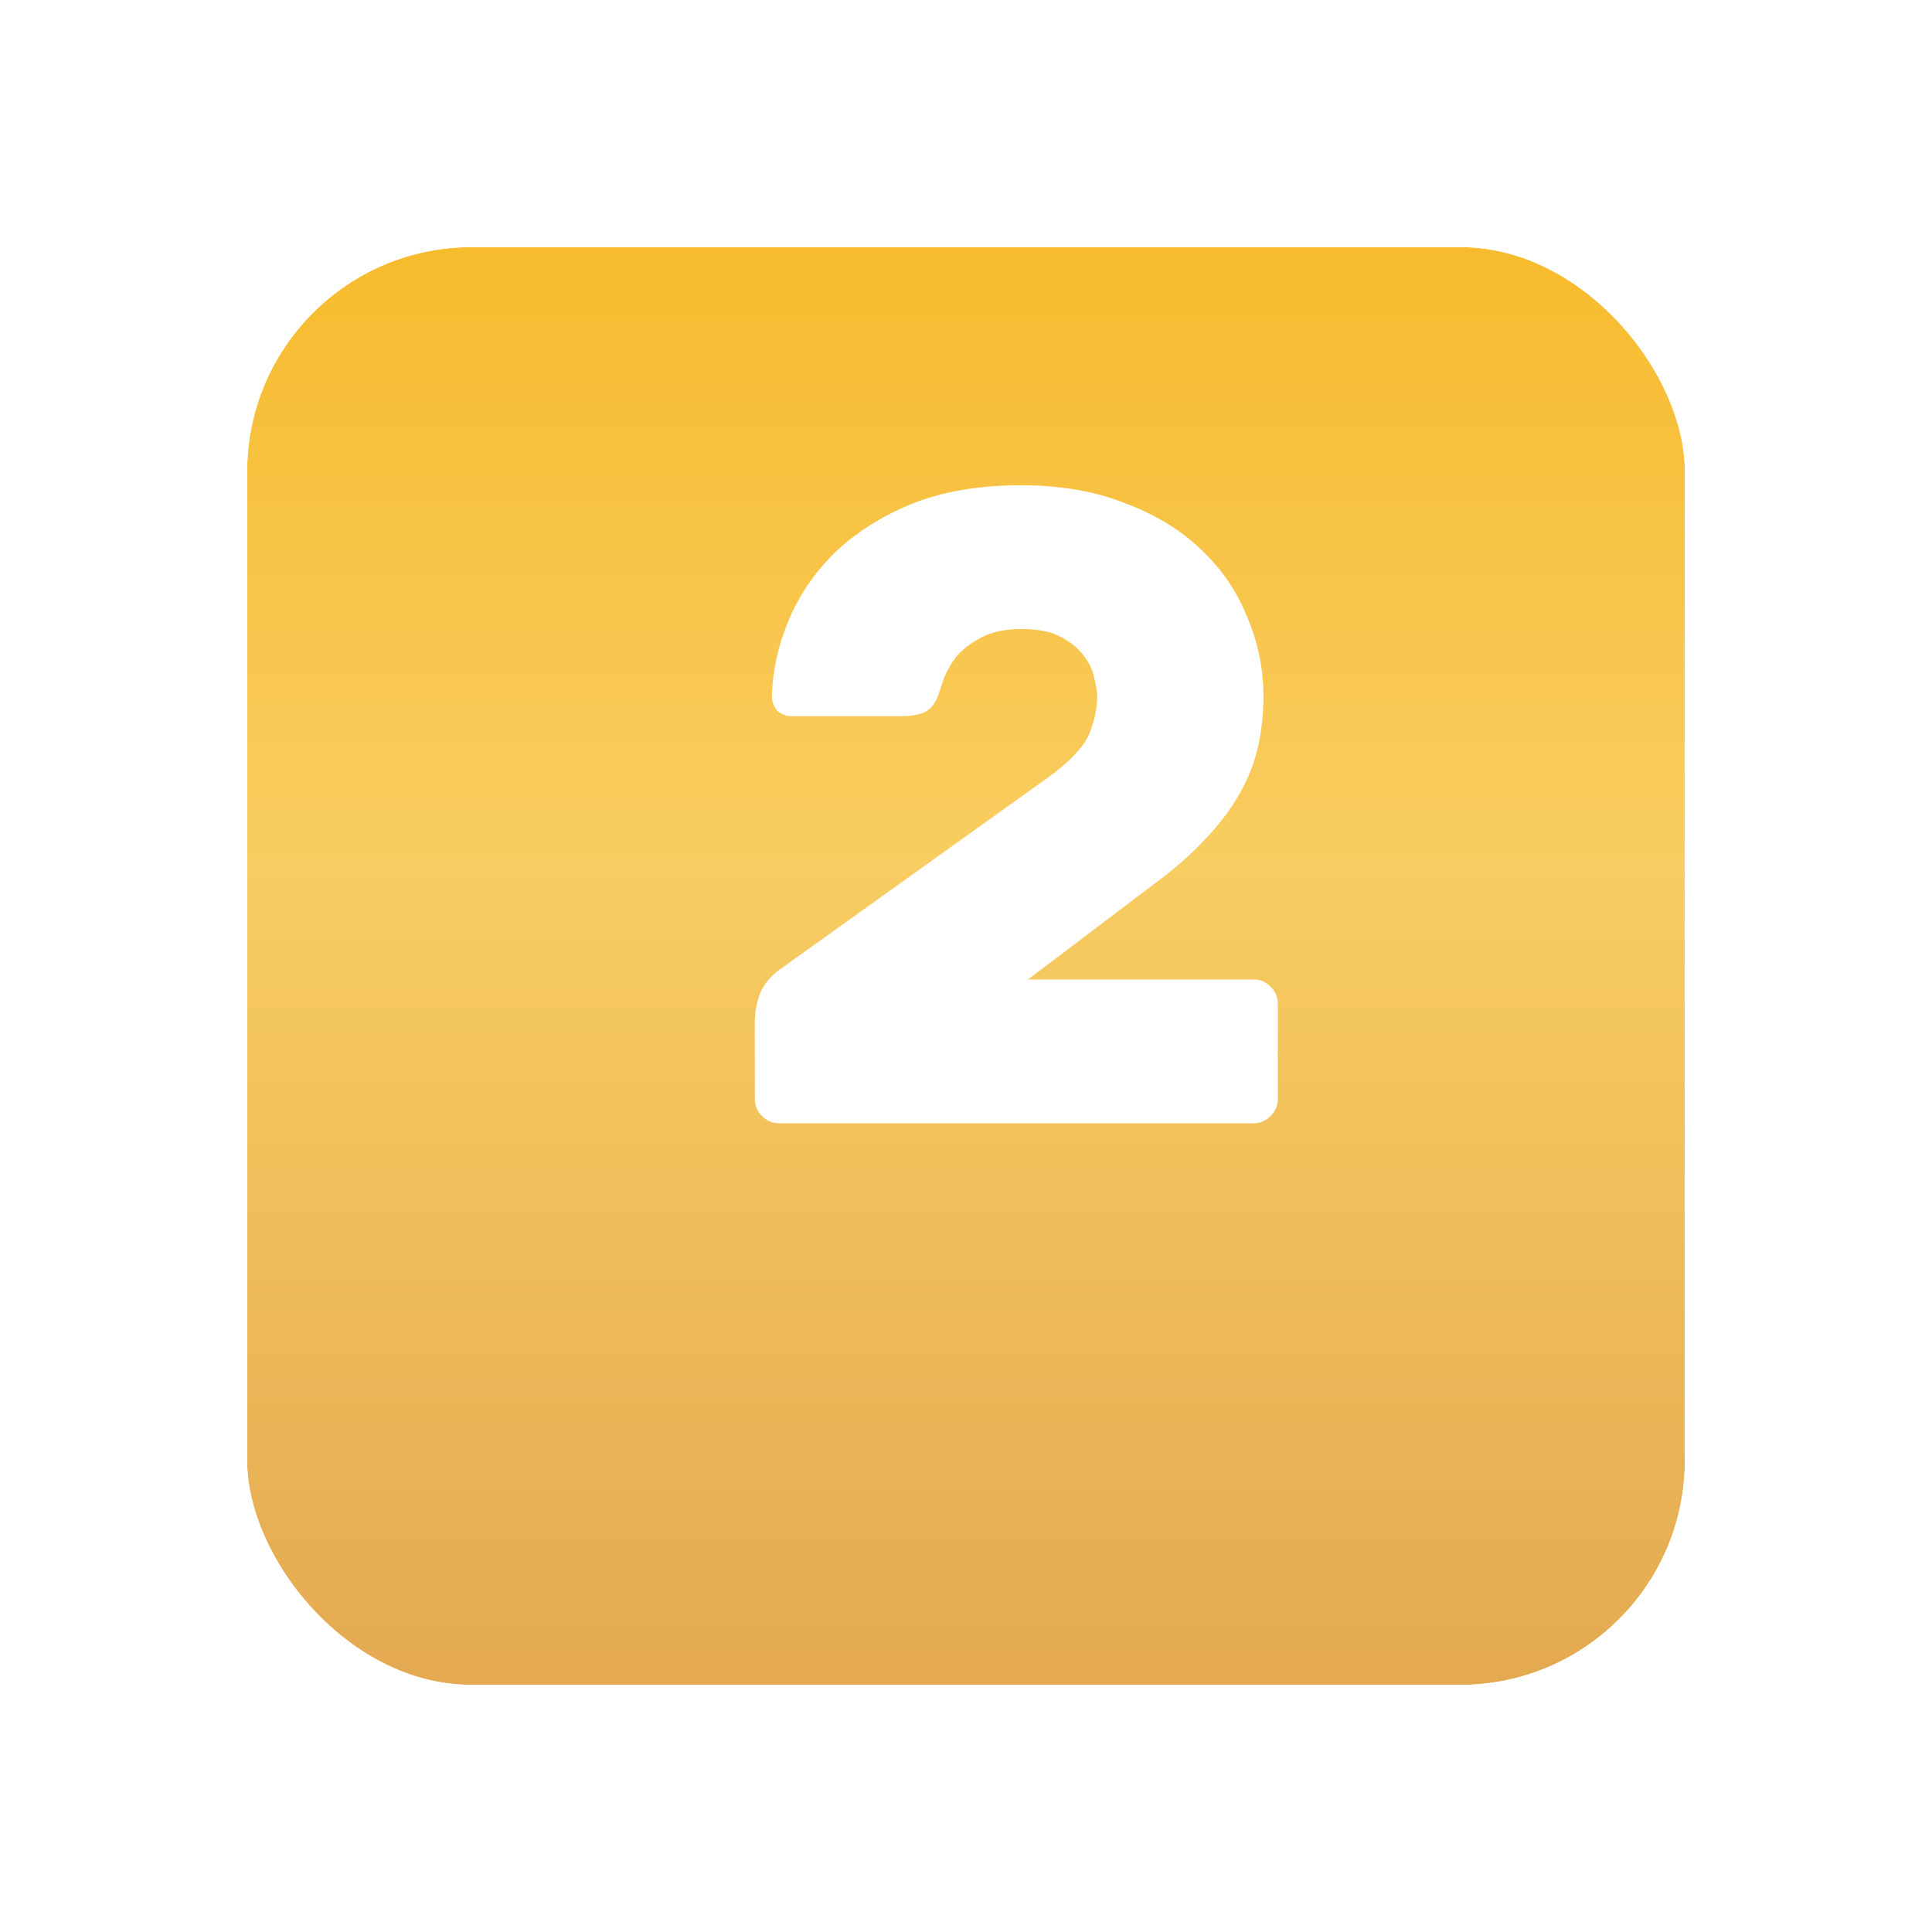
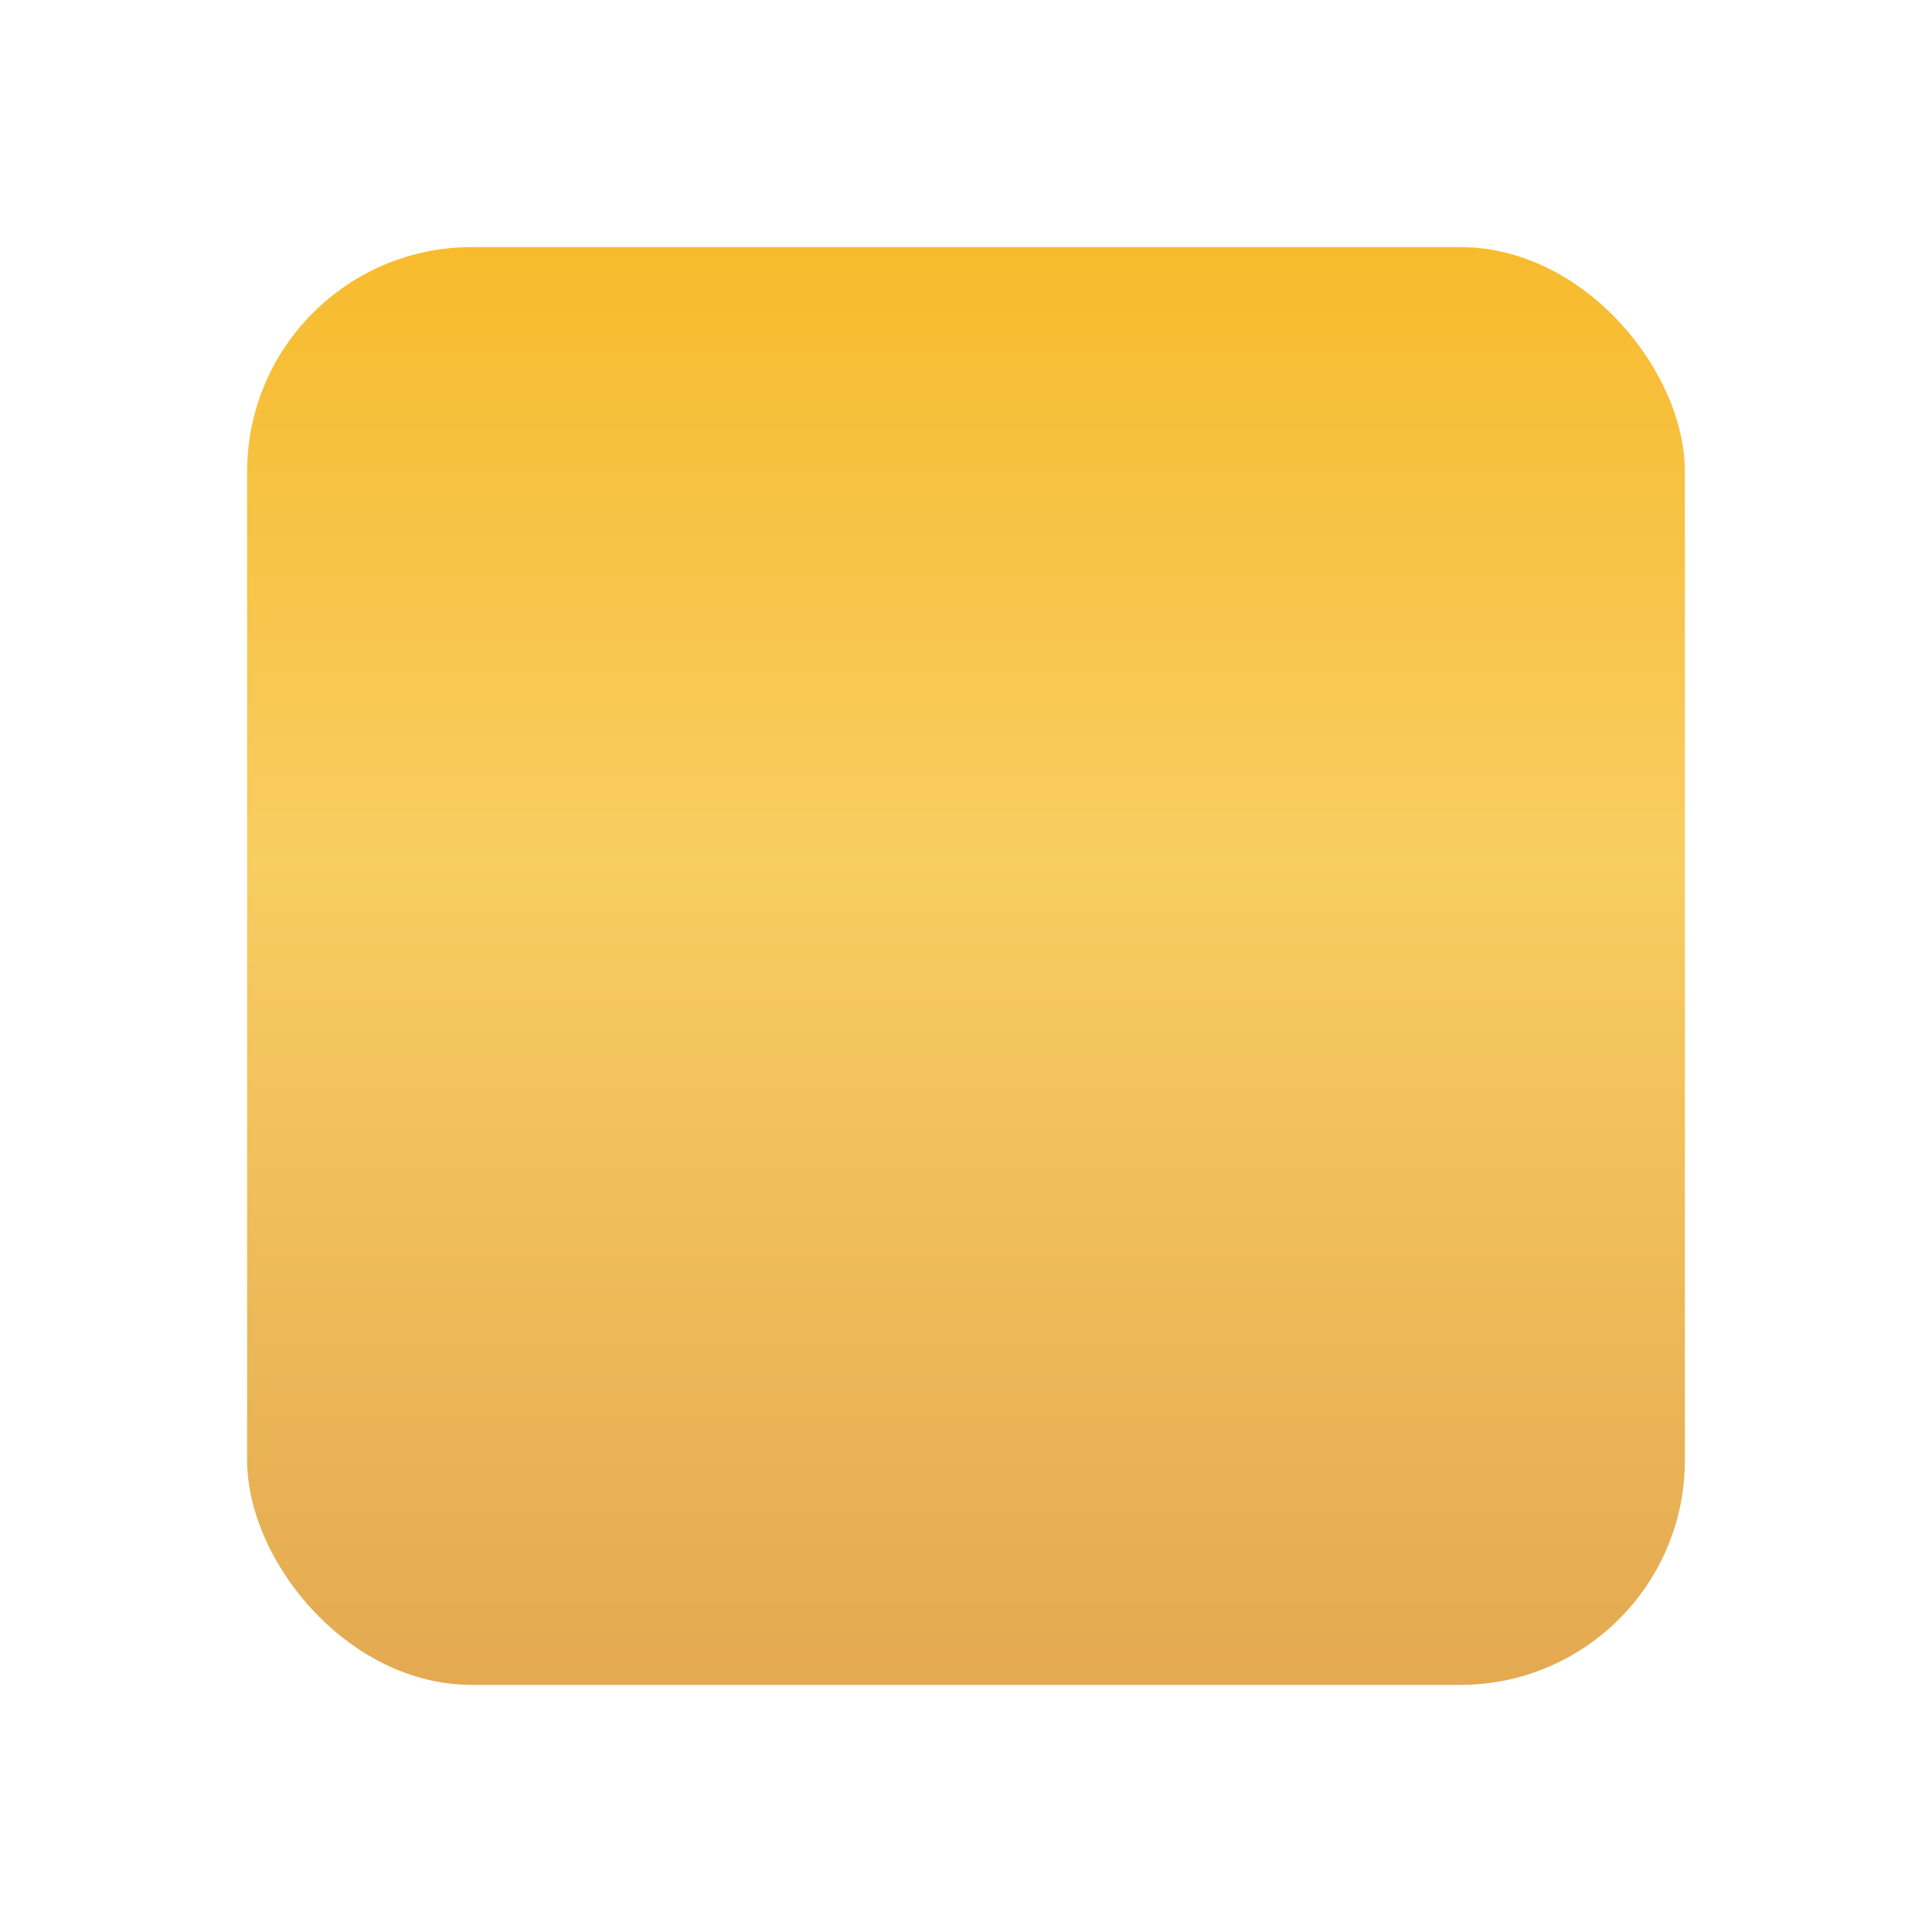
<svg xmlns="http://www.w3.org/2000/svg" width="86" height="86" viewBox="0 0 86 86" fill="none">
  <g filter="url(#filter0_d_36_100)">
    <rect x="11" y="4" width="64" height="64" rx="10" fill="url(#paint0_linear_36_100)" />
-     <rect x="9.5" y="2.5" width="67" height="67" rx="11.5" stroke="white" stroke-width="3" />
  </g>
-   <path d="M56.24 31C56.24 31.773 56.16 32.52 56 33.24C55.84 33.96 55.56 34.667 55.16 35.36C54.787 36.027 54.28 36.693 53.64 37.36C53.027 38.027 52.267 38.693 51.36 39.36L45.76 43.6H55.8C56.093 43.6 56.347 43.707 56.56 43.92C56.773 44.133 56.88 44.387 56.88 44.68V48.92C56.88 49.213 56.773 49.467 56.56 49.68C56.347 49.893 56.093 50 55.8 50H34.68C34.387 50 34.133 49.893 33.92 49.68C33.707 49.467 33.6 49.213 33.6 48.92V45.48C33.6 45.053 33.68 44.627 33.84 44.2C34.027 43.773 34.333 43.413 34.76 43.12L46.72 34.56C47.653 33.867 48.24 33.24 48.48 32.68C48.72 32.093 48.84 31.533 48.84 31C48.84 30.813 48.8 30.56 48.72 30.24C48.667 29.893 48.52 29.56 48.28 29.24C48.04 28.893 47.693 28.6 47.24 28.36C46.813 28.12 46.227 28 45.48 28C44.733 28 44.12 28.133 43.64 28.4C43.187 28.64 42.827 28.92 42.56 29.24C42.32 29.56 42.133 29.893 42 30.24C41.893 30.56 41.813 30.8 41.76 30.96C41.627 31.333 41.413 31.587 41.12 31.72C40.853 31.827 40.533 31.88 40.16 31.88H35.24C35 31.88 34.787 31.8 34.6 31.64C34.44 31.453 34.36 31.24 34.36 31C34.387 29.88 34.627 28.773 35.08 27.68C35.533 26.56 36.213 25.547 37.12 24.64C38.053 23.733 39.2 23 40.56 22.44C41.947 21.88 43.573 21.6 45.44 21.6C47.2 21.6 48.747 21.867 50.08 22.4C51.44 22.907 52.573 23.6 53.48 24.48C54.387 25.333 55.067 26.333 55.52 27.48C56 28.6 56.24 29.773 56.24 31Z" fill="white" />
  <defs>
    <filter id="filter0_d_36_100" x="0" y="0" width="86" height="86" filterUnits="userSpaceOnUse" color-interpolation-filters="sRGB">
      <feFlood flood-opacity="0" result="BackgroundImageFix" />
      <feColorMatrix in="SourceAlpha" type="matrix" values="0 0 0 0 0 0 0 0 0 0 0 0 0 0 0 0 0 0 127 0" result="hardAlpha" />
      <feOffset dy="7" />
      <feGaussianBlur stdDeviation="4" />
      <feComposite in2="hardAlpha" operator="out" />
      <feColorMatrix type="matrix" values="0 0 0 0 0 0 0 0 0 0 0 0 0 0 0 0 0 0 0.15 0" />
      <feBlend mode="normal" in2="BackgroundImageFix" result="effect1_dropShadow_36_100" />
      <feBlend mode="normal" in="SourceGraphic" in2="effect1_dropShadow_36_100" result="shape" />
    </filter>
    <linearGradient id="paint0_linear_36_100" x1="43" y1="4" x2="43" y2="68" gradientUnits="userSpaceOnUse">
      <stop stop-color="#F7BB2D" />
      <stop offset="0.427" stop-color="#F8CD61" />
      <stop offset="1" stop-color="#E4A951" />
    </linearGradient>
  </defs>
</svg>